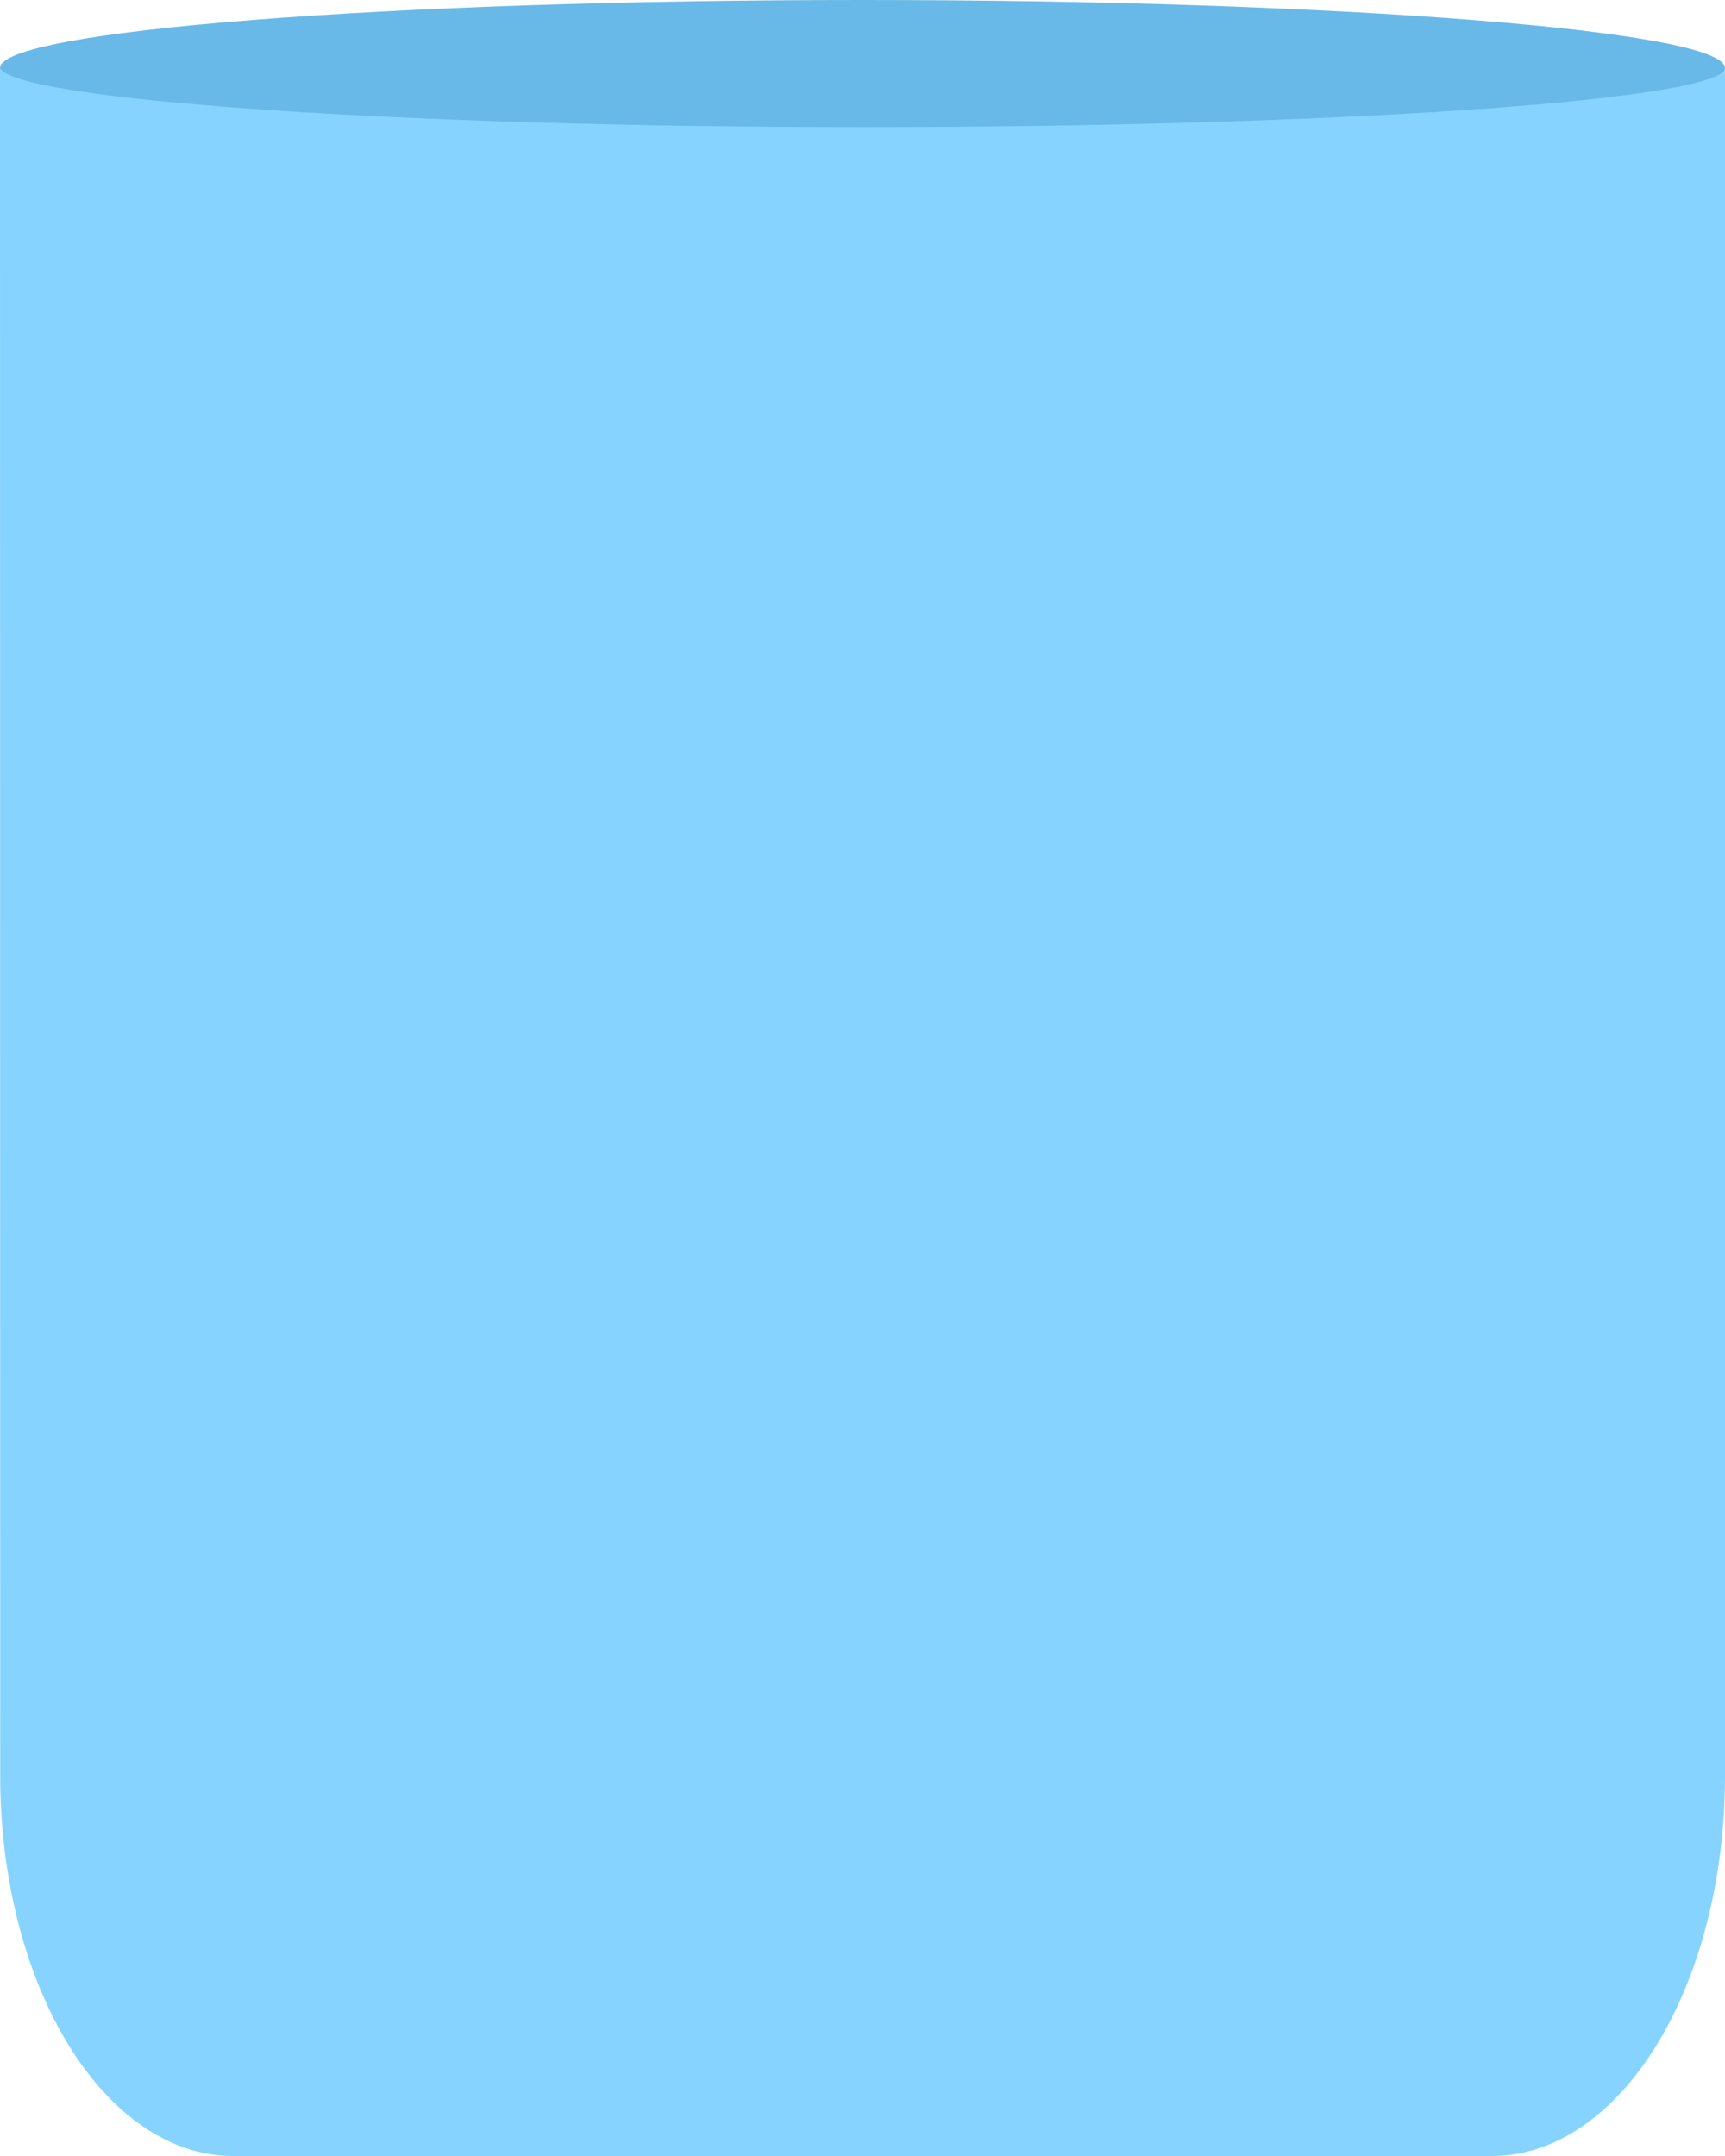
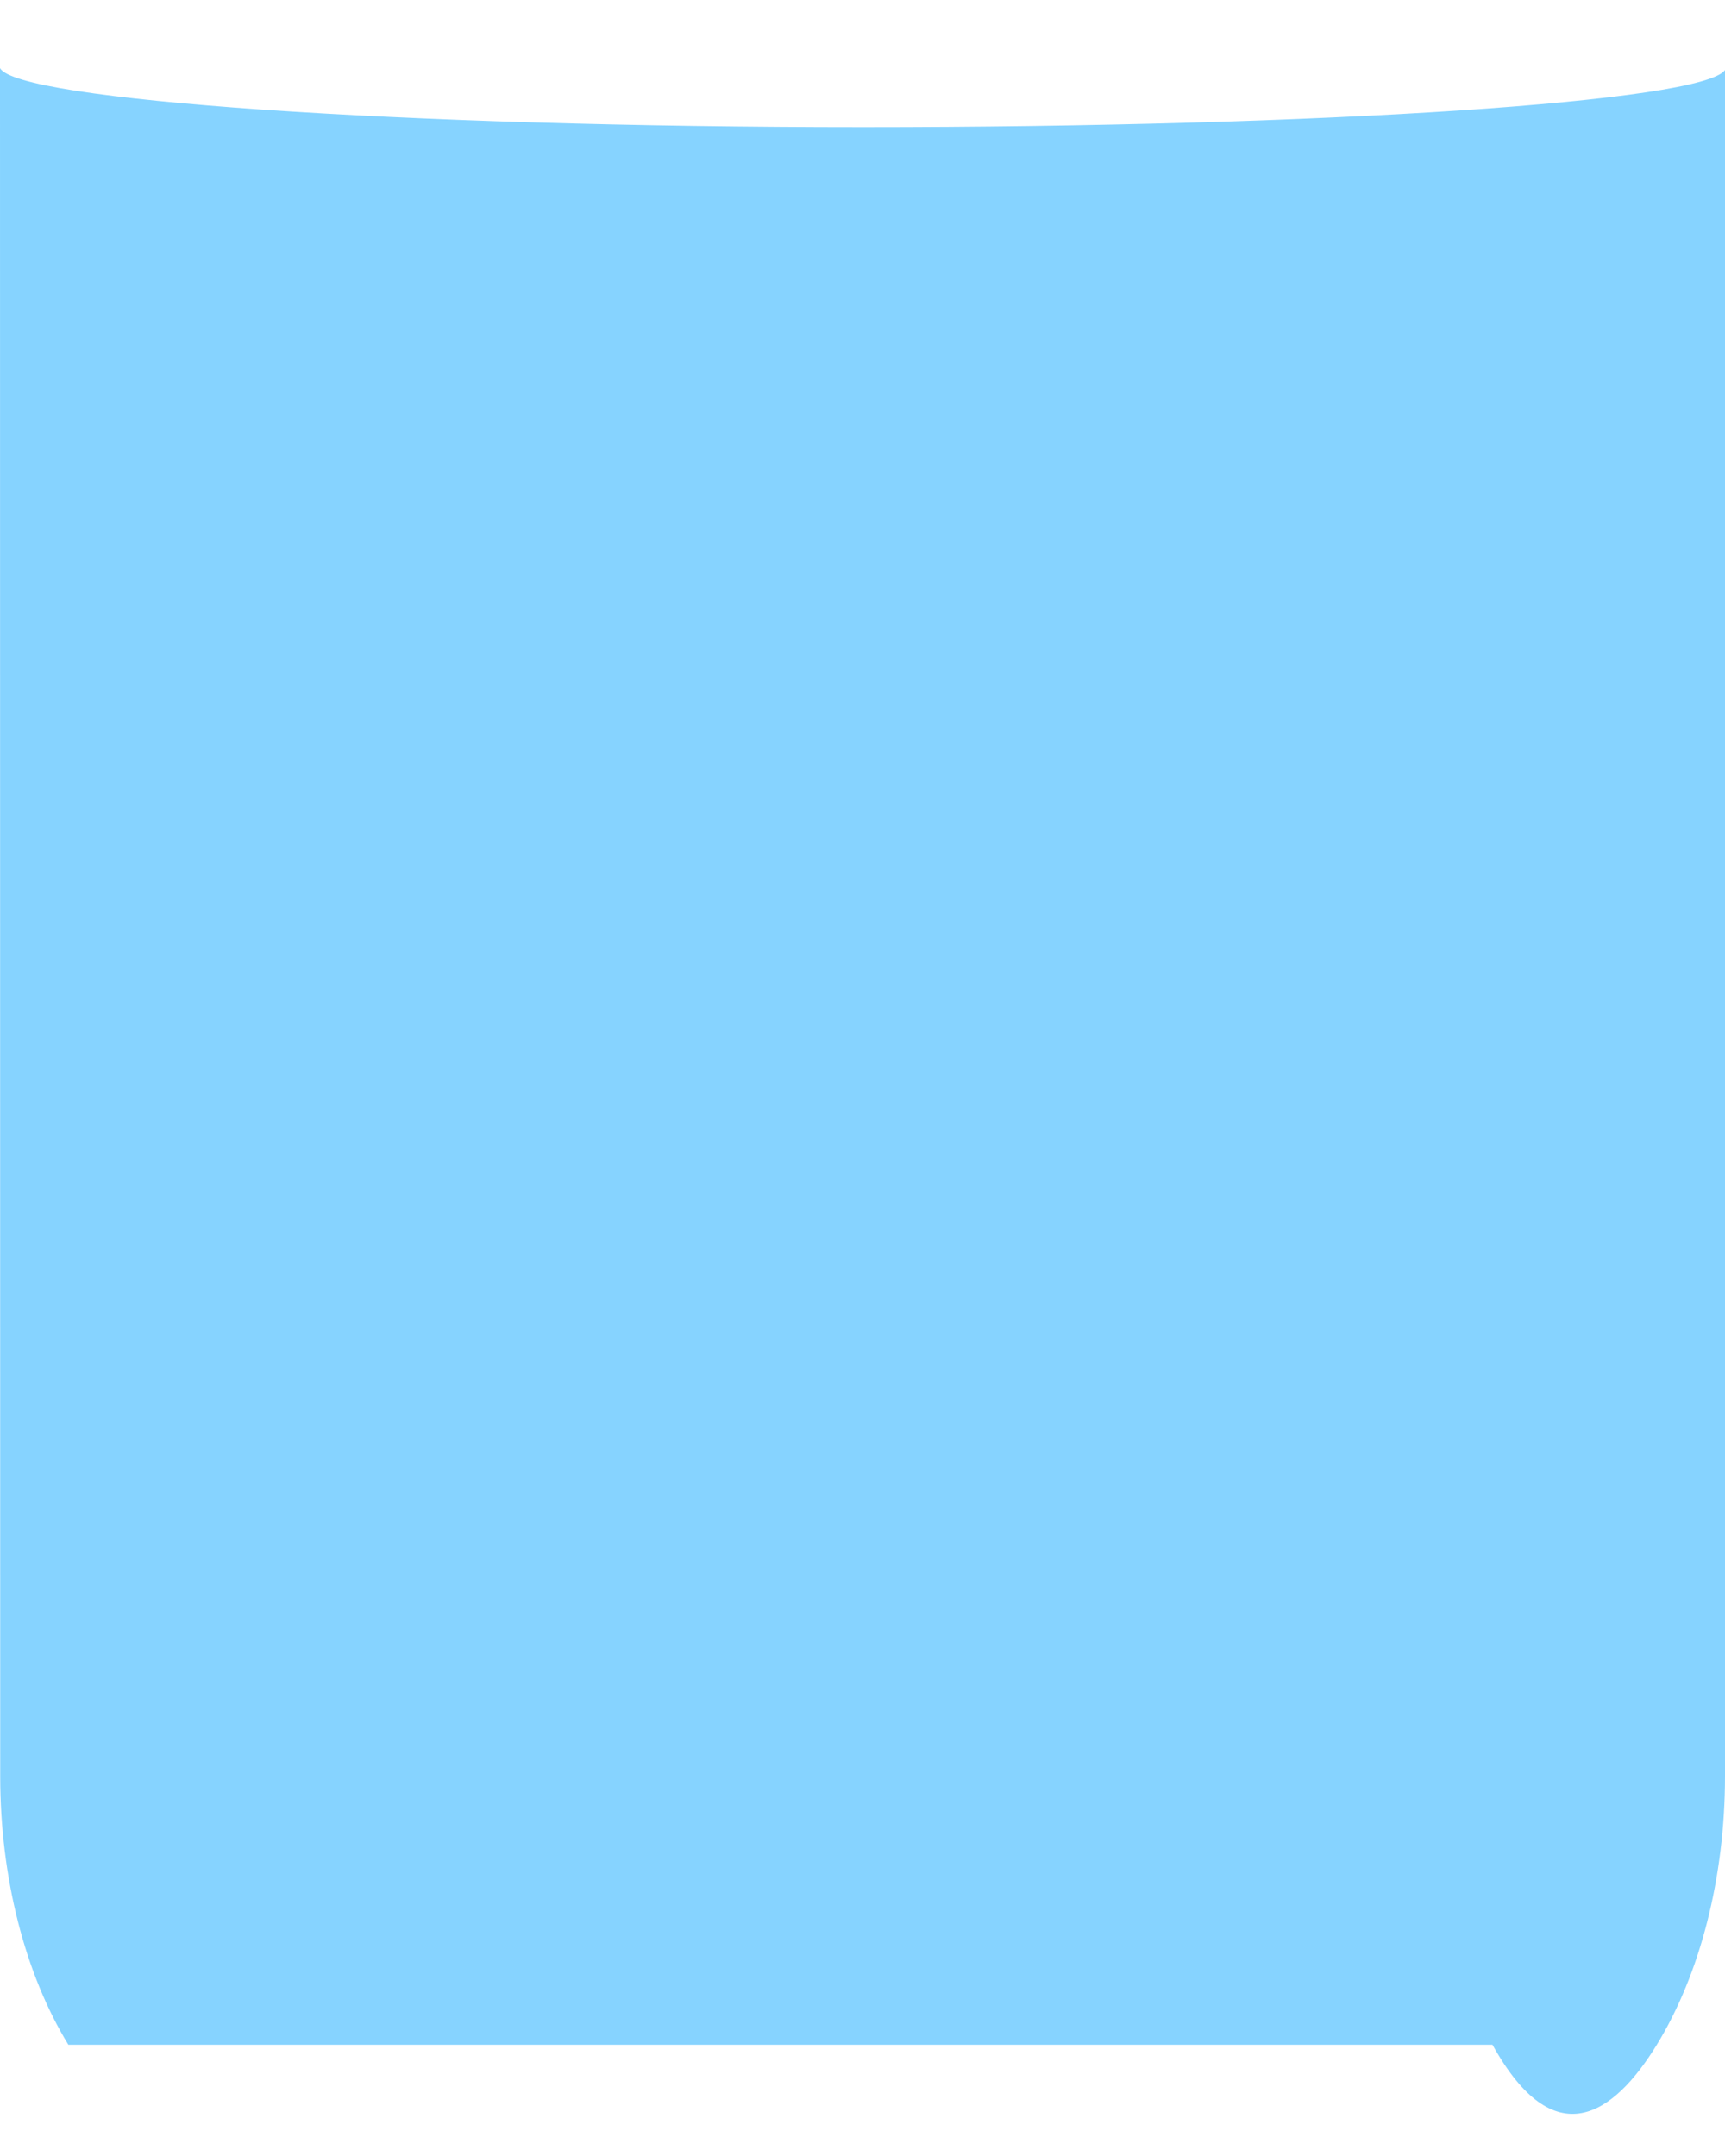
<svg xmlns="http://www.w3.org/2000/svg" width="152" height="190" viewBox="0 0 152 190" fill="none">
-   <path d="M76 12C117.974 12 152 9.314 152 6C152 2.686 117.974 0 76 0C34.026 0 0 2.686 0 6C0 9.314 34.026 12 76 12Z" fill="#68B9E8" />
-   <path d="M76.041 11.203C34.987 11.203 1.489 8.832 0 6L0.018 156.564C0.024 165.428 2.184 173.927 6.024 180.195C9.865 186.463 15.072 189.989 20.504 190H131.511C136.943 189.989 142.151 186.463 145.992 180.195C149.833 173.927 151.994 165.429 152 156.564V6.174C150.018 8.971 116.77 11.203 76.041 11.203Z" fill="url(#paint0_linear)" />
+   <path d="M76.041 11.203C34.987 11.203 1.489 8.832 0 6L0.018 156.564C0.024 165.428 2.184 173.927 6.024 180.195H131.511C136.943 189.989 142.151 186.463 145.992 180.195C149.833 173.927 151.994 165.429 152 156.564V6.174C150.018 8.971 116.77 11.203 76.041 11.203Z" fill="url(#paint0_linear)" />
  <defs>
    <linearGradient id="paint0_linear" x1="2973.12" y1="121155" x2="96037.2" y2="121799" gradientUnits="userSpaceOnUse">
      <stop stop-color="#86D3FF" />
      <stop offset="0.26" stop-color="#67F9F9" />
      <stop offset="0.84" stop-color="#17EADD" />
      <stop offset="1" stop-color="#00BDE6" />
    </linearGradient>
  </defs>
</svg>